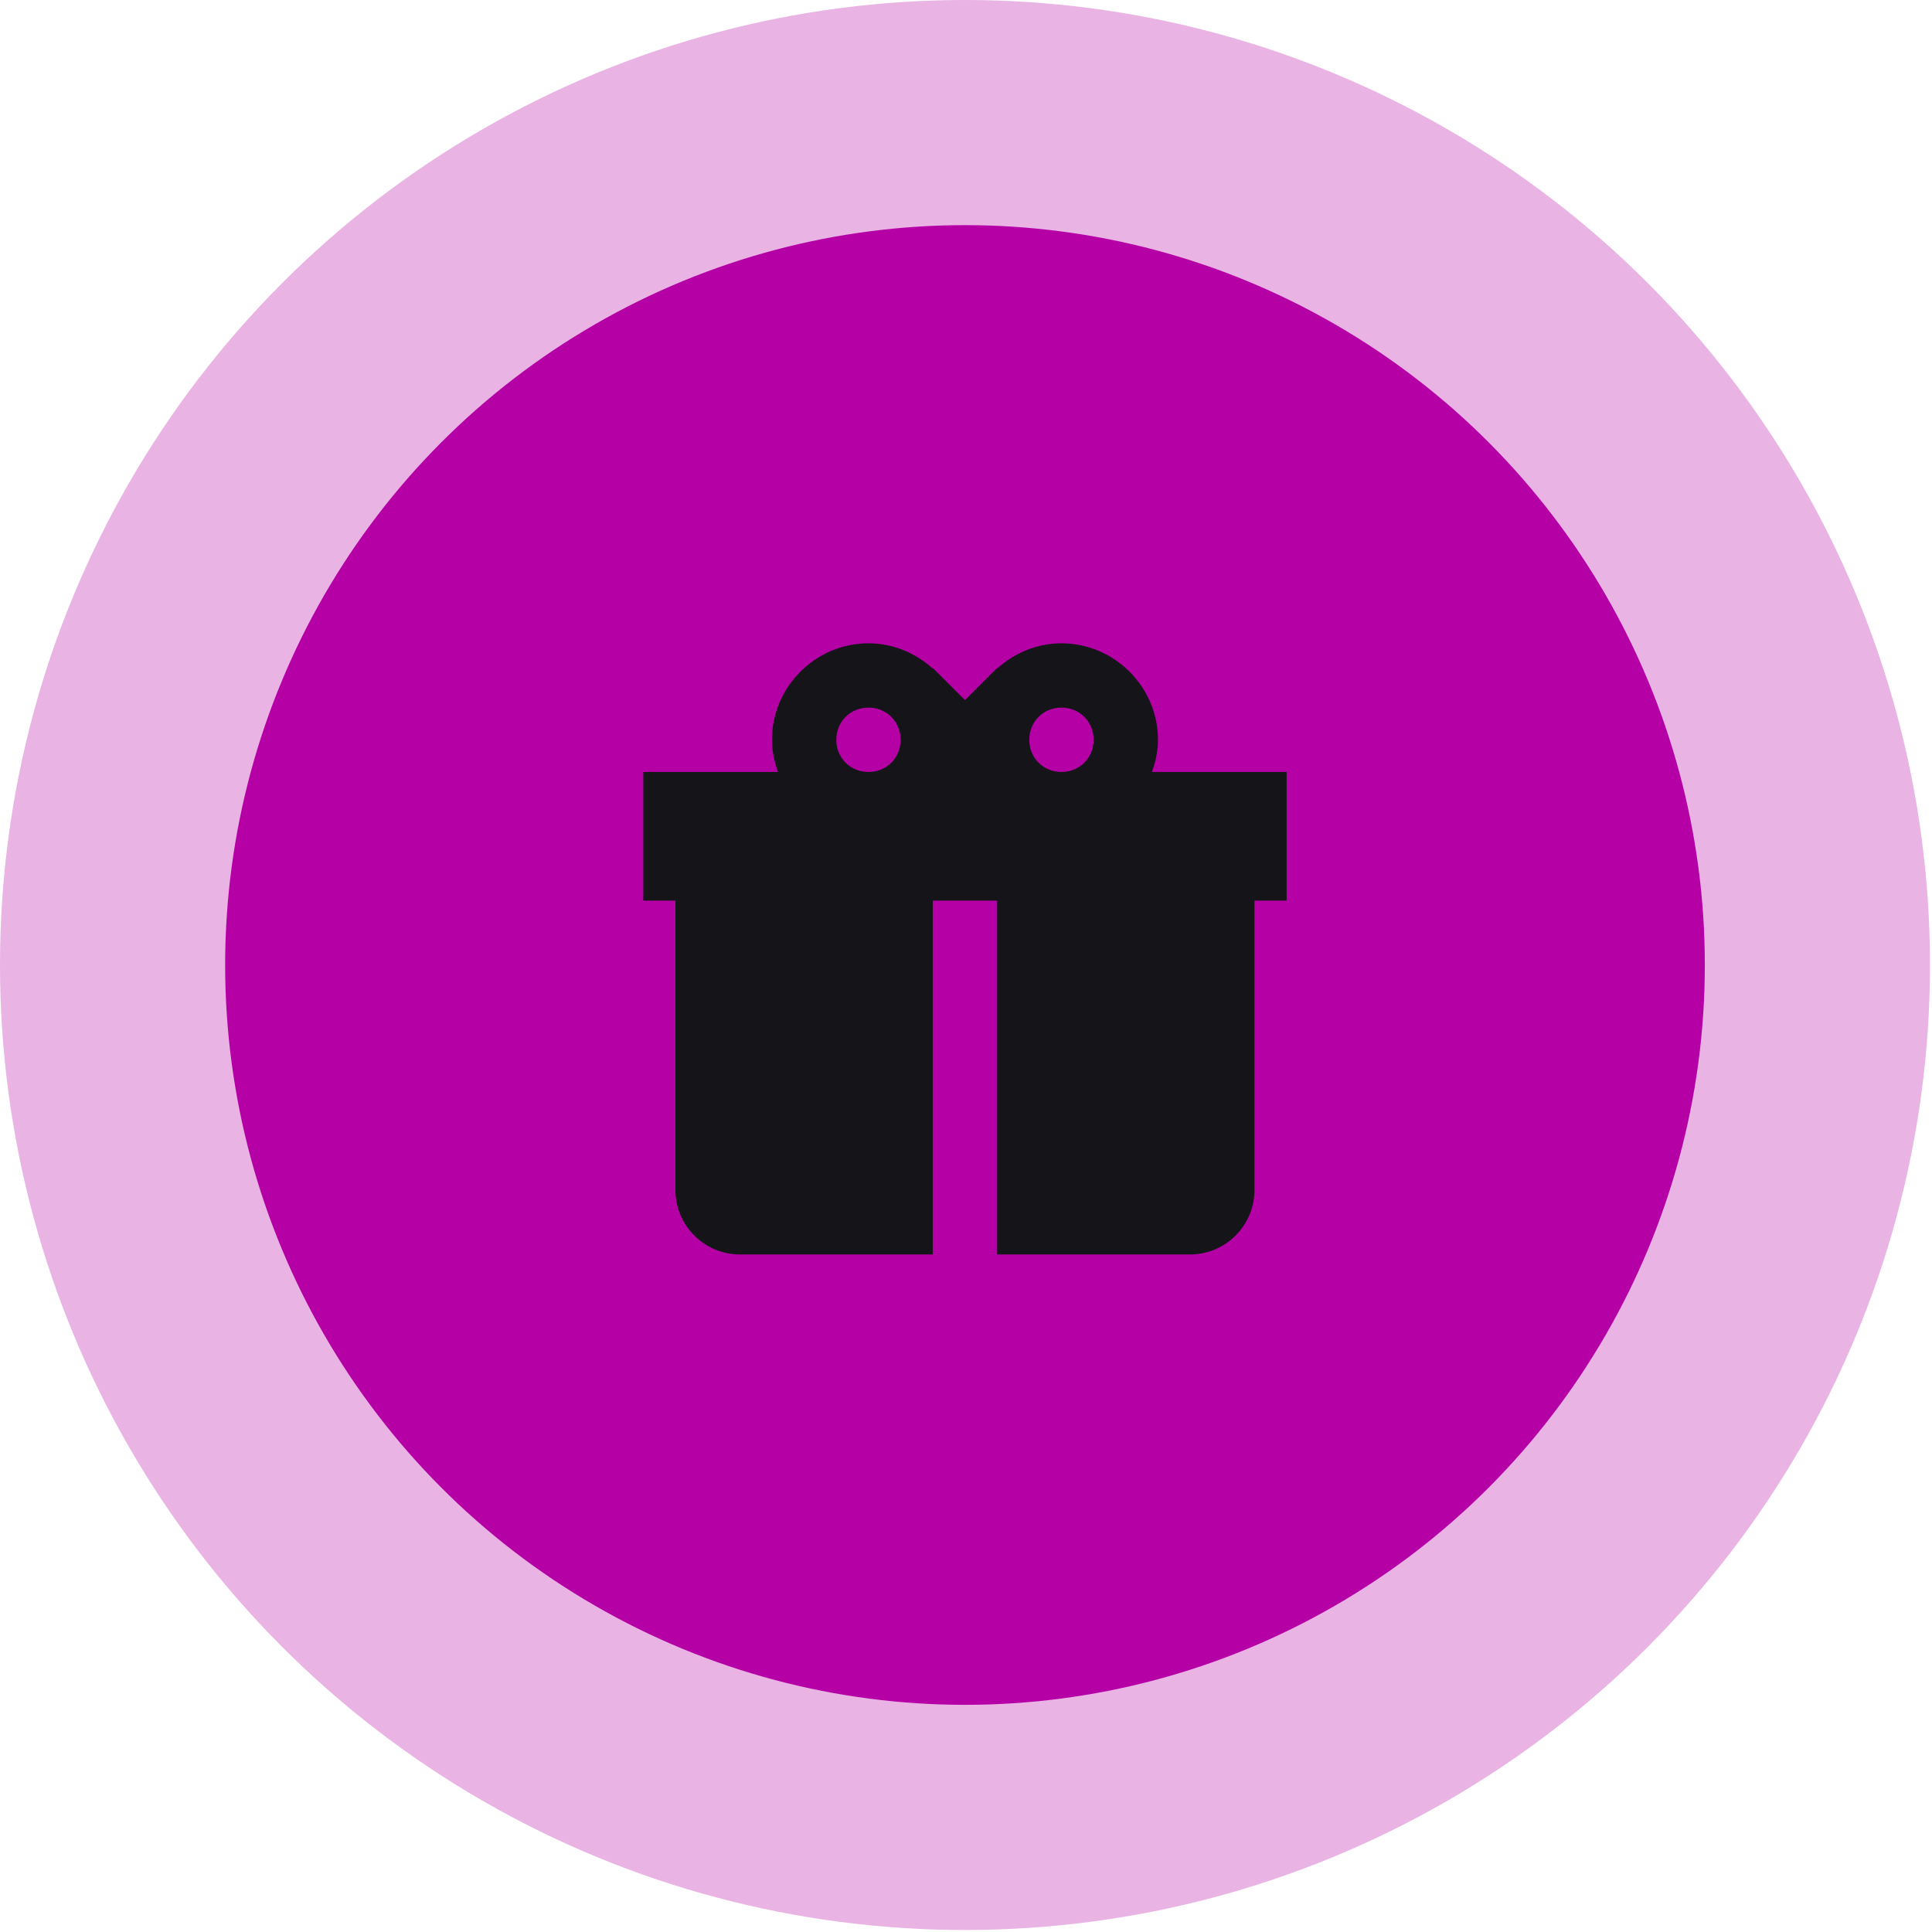
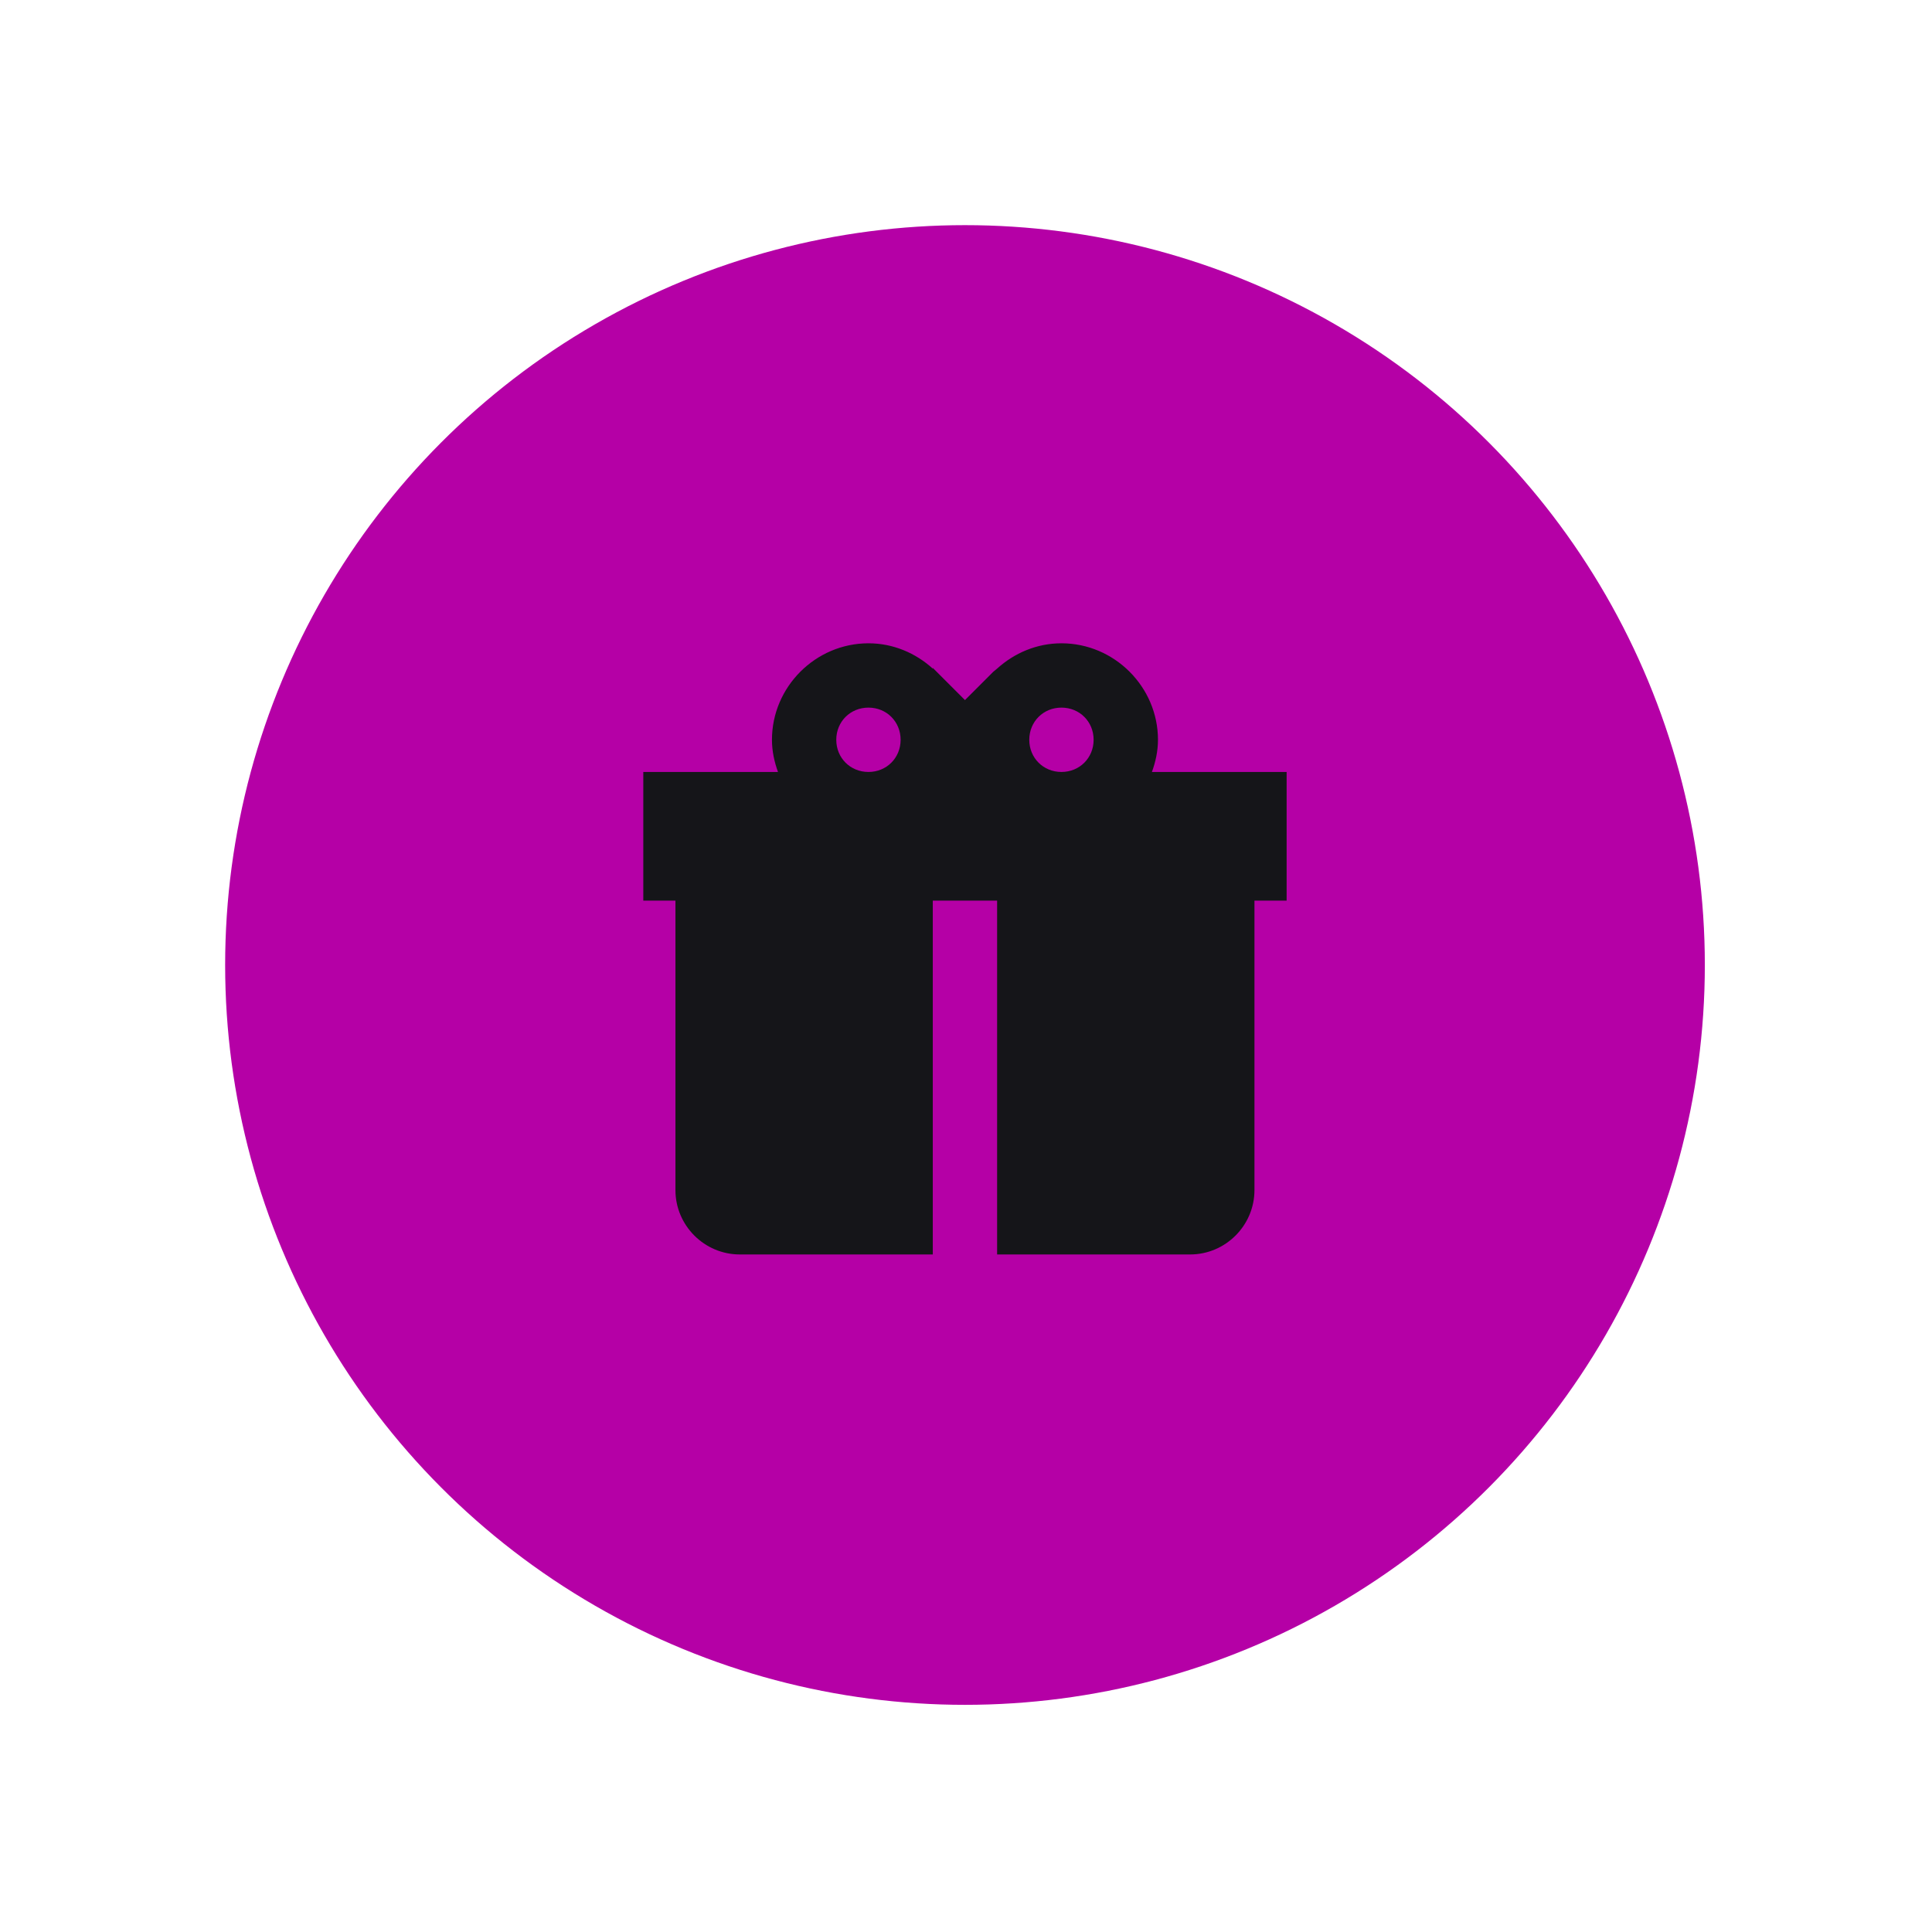
<svg xmlns="http://www.w3.org/2000/svg" width="69" height="69" viewBox="0 0 69 69" fill="none">
-   <circle opacity="0.3" cx="34.464" cy="34.464" r="34.464" fill="#B500A6" />
  <circle cx="34.464" cy="34.464" r="26.423" fill="#B500A6" />
-   <path d="M31.016 22.975C29.127 22.975 27.57 24.531 27.57 26.421C27.57 26.825 27.655 27.208 27.785 27.57H22.975V32.165H24.123V42.504C24.123 43.768 25.157 44.802 26.421 44.802H33.314V32.165H35.611V44.802H42.504C43.768 44.802 44.802 43.768 44.802 42.504V32.165H45.951V27.57H41.14C41.271 27.208 41.356 26.825 41.356 26.421C41.356 24.531 39.799 22.975 37.909 22.975C37.026 22.975 36.224 23.324 35.611 23.879V23.854L35.477 23.989L34.463 25.003L33.449 23.989L33.314 23.854V23.879C32.701 23.324 31.899 22.975 31.016 22.975ZM31.016 25.272C31.664 25.272 32.165 25.773 32.165 26.421C32.165 27.069 31.664 27.57 31.016 27.57C30.368 27.57 29.867 27.069 29.867 26.421C29.867 25.773 30.368 25.272 31.016 25.272ZM37.909 25.272C38.557 25.272 39.058 25.773 39.058 26.421C39.058 27.069 38.557 27.57 37.909 27.57C37.261 27.57 36.76 27.069 36.76 26.421C36.76 25.773 37.261 25.272 37.909 25.272Z" fill="#151519" />
+   <path d="M31.016 22.975C29.127 22.975 27.57 24.531 27.57 26.421C27.57 26.825 27.655 27.208 27.785 27.57H22.975V32.165H24.123V42.504C24.123 43.768 25.157 44.802 26.421 44.802H33.314V32.165H35.611V44.802H42.504C43.768 44.802 44.802 43.768 44.802 42.504V32.165H45.951V27.57H41.14C41.271 27.208 41.356 26.825 41.356 26.421C41.356 24.531 39.799 22.975 37.909 22.975C37.026 22.975 36.224 23.324 35.611 23.879L35.477 23.989L34.463 25.003L33.449 23.989L33.314 23.854V23.879C32.701 23.324 31.899 22.975 31.016 22.975ZM31.016 25.272C31.664 25.272 32.165 25.773 32.165 26.421C32.165 27.069 31.664 27.57 31.016 27.57C30.368 27.57 29.867 27.069 29.867 26.421C29.867 25.773 30.368 25.272 31.016 25.272ZM37.909 25.272C38.557 25.272 39.058 25.773 39.058 26.421C39.058 27.069 38.557 27.57 37.909 27.57C37.261 27.57 36.76 27.069 36.76 26.421C36.76 25.773 37.261 25.272 37.909 25.272Z" fill="#151519" />
</svg>